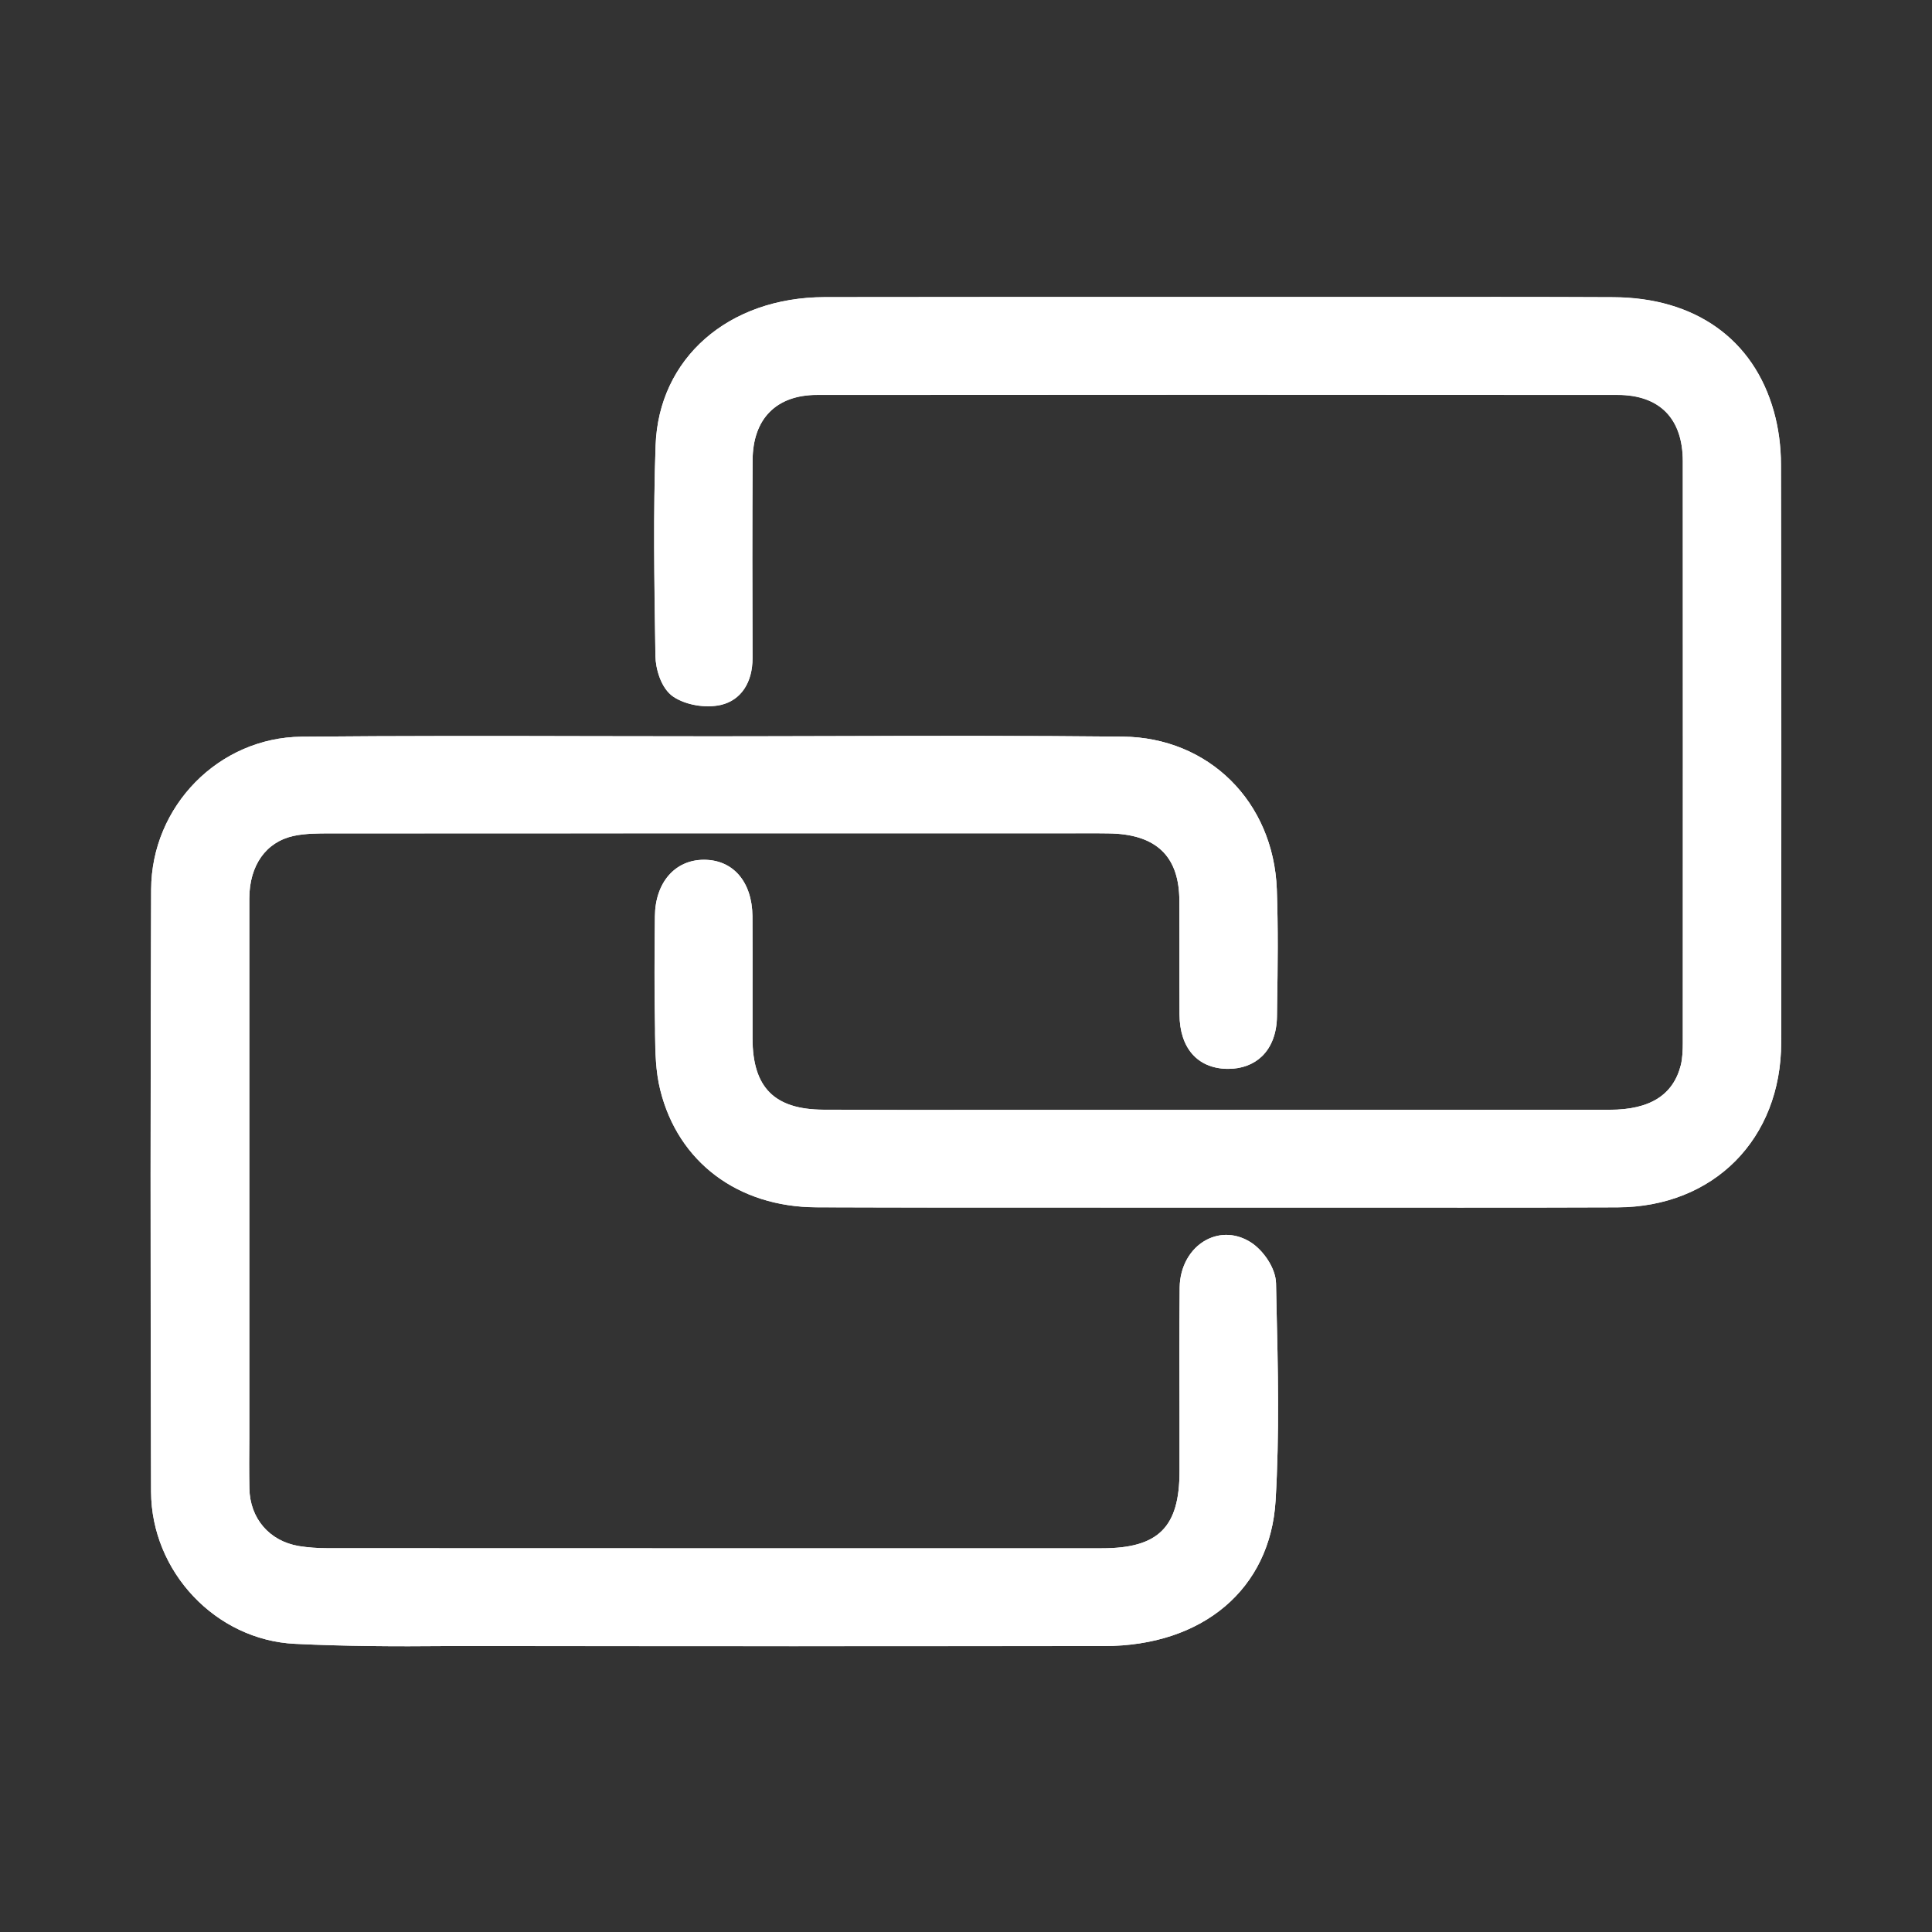
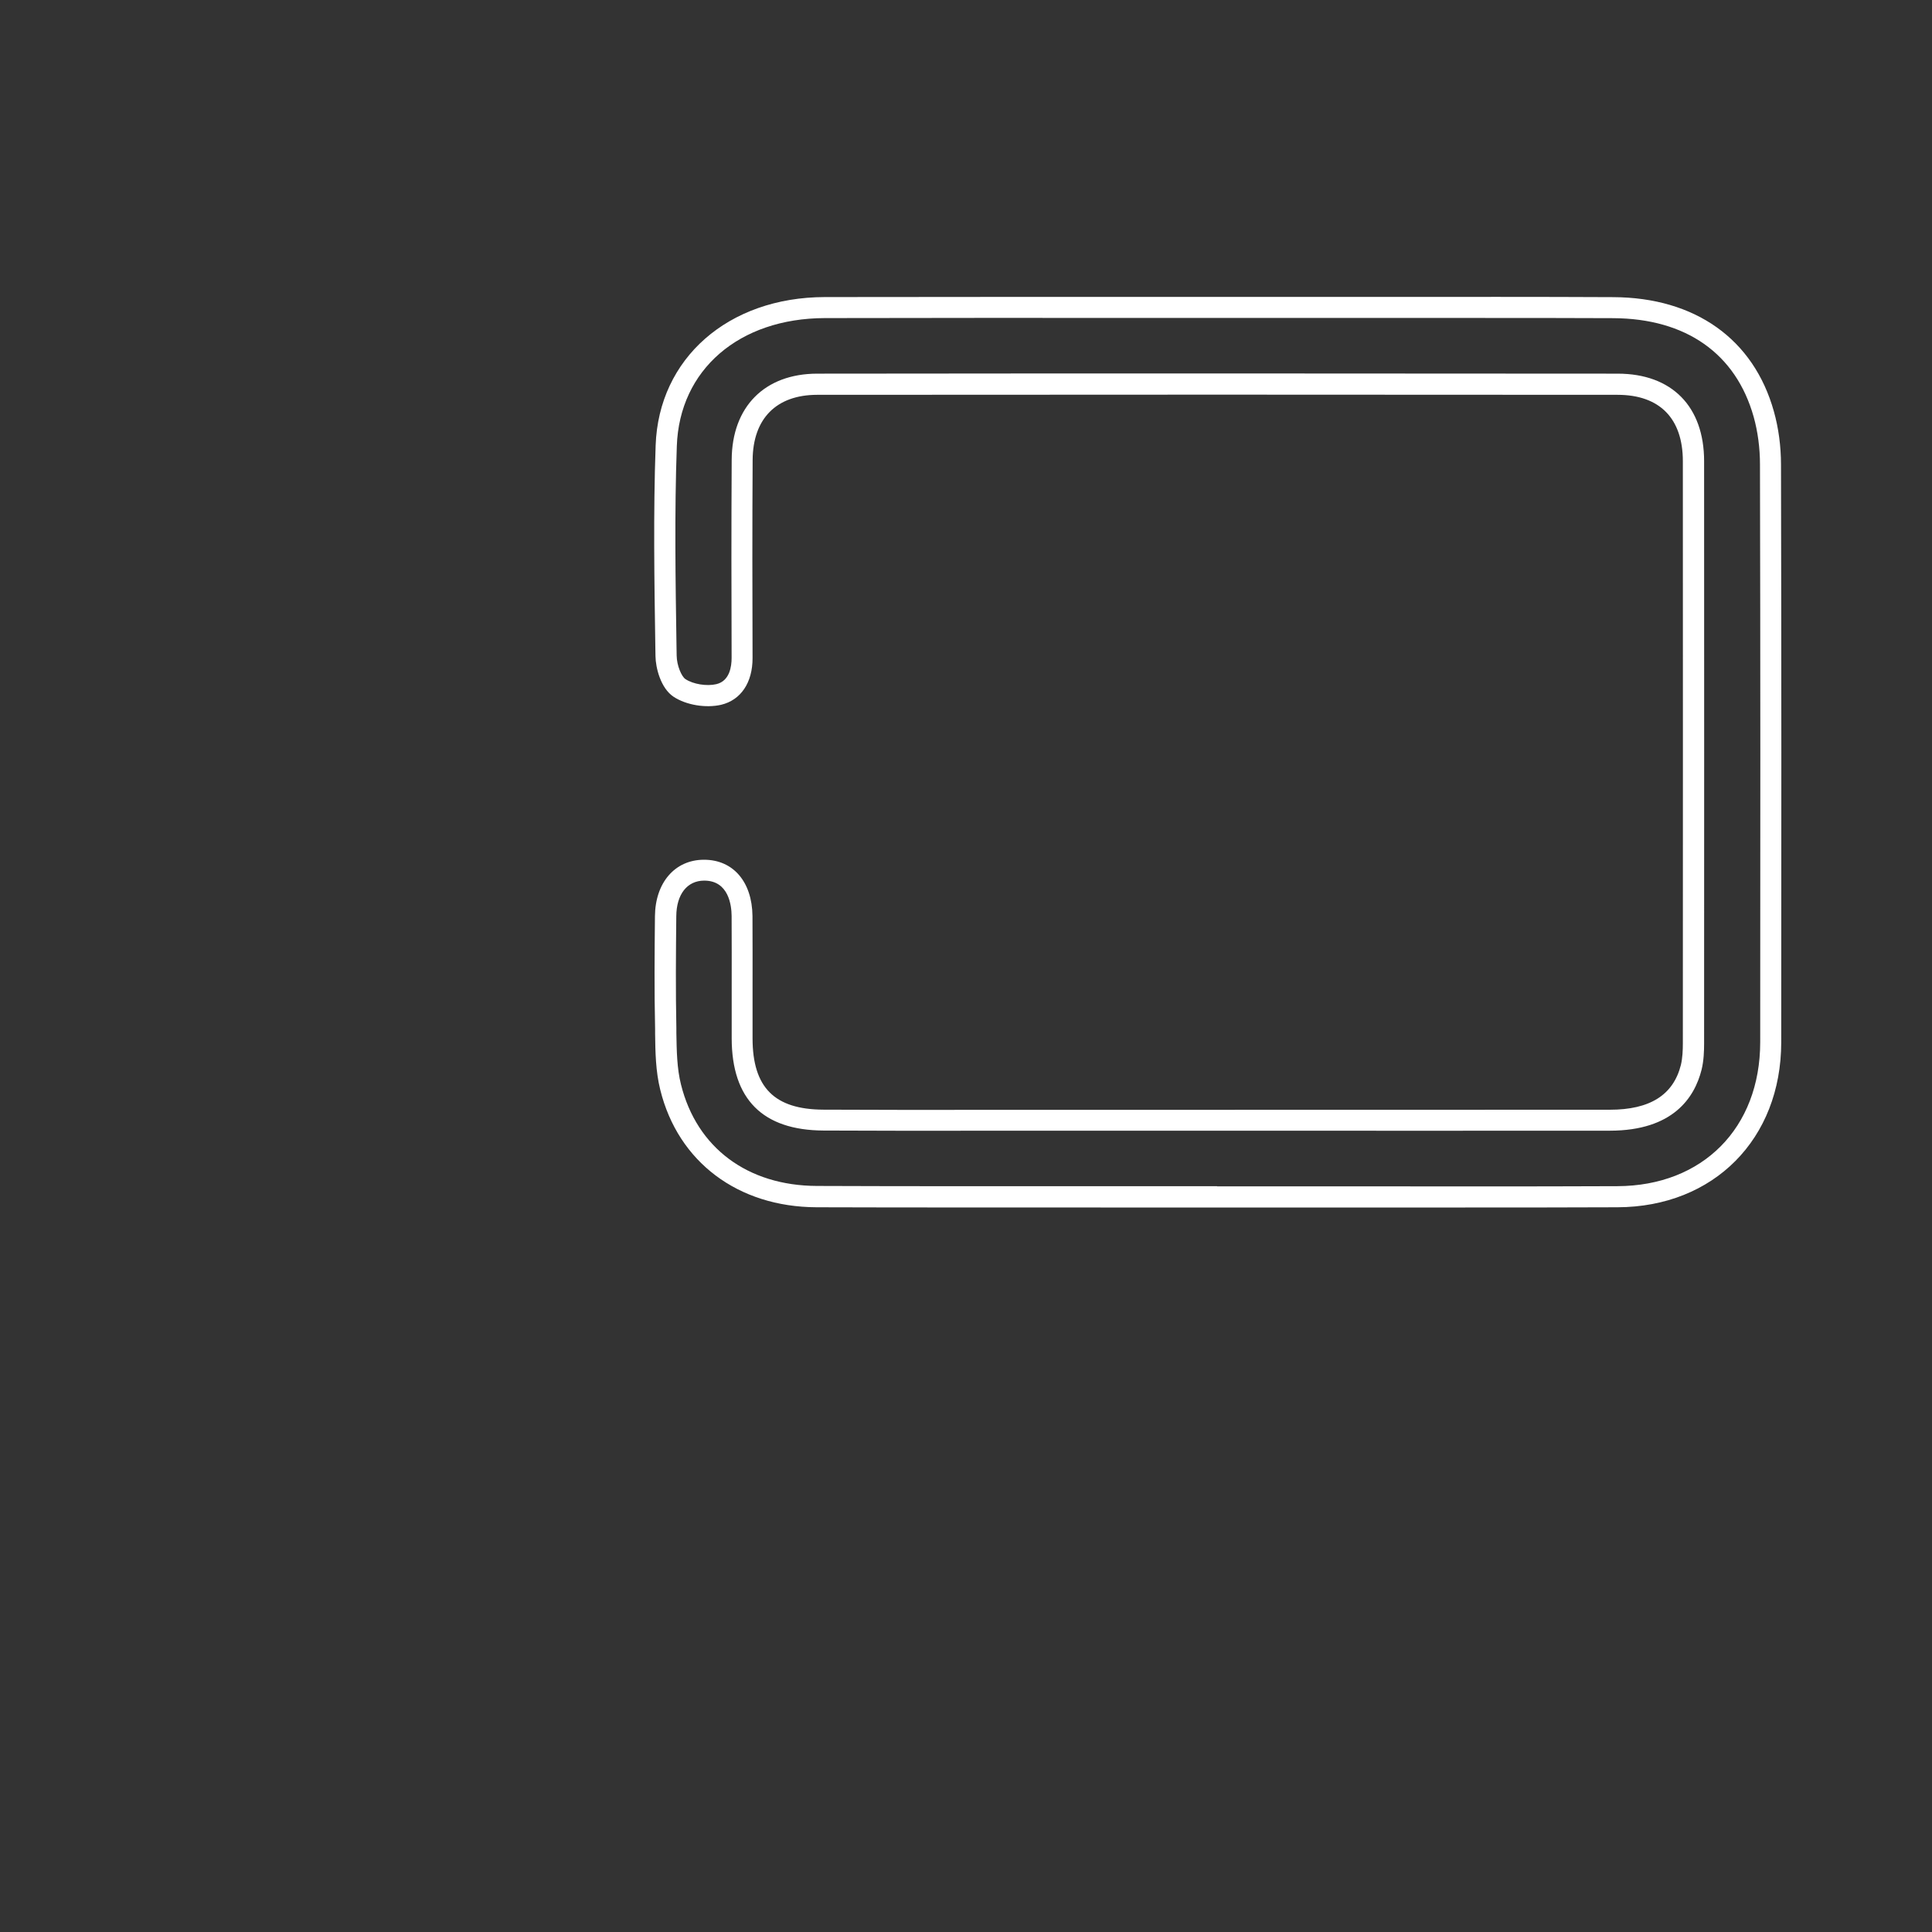
<svg xmlns="http://www.w3.org/2000/svg" id="Livello_1" viewBox="0 0 250 250">
  <rect x="0" y="0" width="250" height="250" fill="#333333" stroke="none" />
  <defs>
    <style>.cls-1{fill:#fff;stroke-width:0px;}</style>
  </defs>
-   <path class="cls-1" d="m157.47,154.87c17.27,0,34.54.05,51.8-.02,11.83-.05,19.83-8.16,19.84-19.99.02-24.92.03-49.84-.03-74.76,0-2.17-.28-4.41-.86-6.5-2.45-8.76-9.5-13.74-19.5-13.79-14.1-.06-28.19-.02-42.29-.02-19.91,0-39.82-.03-59.73.01-11.73.03-20.13,7.19-20.51,17.88-.32,9.06-.16,18.14-.02,27.21.02,1.43.68,3.43,1.73,4.13,1.33.88,3.49,1.22,5.07.85,2.09-.5,3.04-2.44,3.03-4.73-.03-8.54-.04-17.08,0-25.62.04-6.08,3.62-9.79,9.7-9.8,34.54-.05,69.07-.04,103.61,0,6.22,0,9.79,3.73,9.79,9.96.01,25.1,0,50.19,0,75.29,0,1.05-.03,2.13-.29,3.14-1.14,4.53-4.68,6.84-10.53,6.84-22.99.02-45.99,0-68.98,0-10.92,0-21.85.04-32.77-.02-7.12-.03-10.52-3.5-10.53-10.57-.01-5.28.02-10.57-.01-15.85-.02-3.7-1.93-5.94-4.94-5.92-2.94.02-4.91,2.33-4.95,5.97-.05,4.84-.08,9.69.01,14.53.05,2.54.04,5.16.64,7.59,2.17,8.77,9.35,14.12,18.91,14.16,17.27.07,34.54.02,51.8.02Zm-65.04-58.24s0,0,0,0c-17.8,0-35.59-.12-53.39.05-9.89.09-18.07,8.44-18.11,18.4-.1,25.98-.09,51.95,0,77.93.03,9.63,7.72,17.87,17.3,18.33,8.09.39,16.2.27,24.3.28,26.78.03,53.57.03,80.35,0,11.97-.01,20.18-6.59,20.83-17.53.56-9.3.27-18.66.05-27.99-.03-1.45-1.34-3.36-2.62-4.19-3.28-2.13-7.08.44-7.12,4.68-.07,7.92-.02,15.85-.02,23.78,0,8.01-3.35,11.35-11.42,11.35-33.39,0-66.78,0-100.17-.01-1.31,0-2.64-.09-3.94-.31-4.49-.74-7.47-4.2-7.55-8.79-.06-3.17-.01-6.34-.01-9.51,0-22.28,0-44.56,0-66.84,0-4.9,2.54-8.5,6.8-9.43,1.61-.35,3.32-.36,4.99-.36,33.13-.02,66.25-.01,99.38-.01.88,0,1.76,0,2.64.06,6.03.47,9.24,3.89,9.28,9.94.03,4.93-.02,9.86.02,14.79.02,3.62,1.75,5.62,4.8,5.68,3.08.07,5.03-1.91,5.08-5.44.08-5.46.19-10.93-.02-16.38-.39-10.53-8.12-18.33-18.58-18.44-17.62-.18-35.24-.05-52.86-.05Z" />
-   <path class="cls-1" d="m102.71,213.02c-13.39,0-26.79-.01-40.18-.02h-4.86c-6.38.06-13,.03-19.51-.29-10.22-.49-18.57-9.31-18.61-19.68-.09-29.13-.08-54.63.01-77.94.04-10.79,8.77-19.66,19.46-19.76,12.58-.12,25.16-.1,37.74-.07l15.65.02h0c5.24,0,10.49-.02,15.74-.03,12.15-.04,24.76-.06,37.14.07,11.12.11,19.5,8.42,19.93,19.75.18,4.98.12,10.03.04,14.92l-.02,1.53c-.03,2.18-.7,3.96-1.95,5.17-1.11,1.06-2.61,1.62-4.36,1.62h-.17c-3.81-.08-6.11-2.71-6.13-7.04-.01-2.47-.01-4.94-.01-7.41s0-4.92-.01-7.38c-.04-5.37-2.66-8.18-8.02-8.59-.79-.06-1.58-.05-2.35-.06-33.31,0-66.43,0-99.55.01-1.49,0-3.18,0-4.7.33-3.58.78-5.72,3.81-5.73,8.1v69.79c-.02,2.17-.03,4.36.01,6.53.07,3.9,2.59,6.83,6.41,7.47,1.13.18,2.38.28,3.71.28,33.39.02,66.79.01,100.18.01,7.33,0,10.06-2.71,10.06-9.98v-6.98c-.02-5.61-.03-11.2.02-16.8.03-2.66,1.34-5.01,3.42-6.13,1.86-1,3.99-.86,5.82.32,1.55,1.01,3.19,3.27,3.23,5.31l.05,2.49c.2,8.4.4,17.08-.11,25.61-.68,11.41-9.39,18.8-22.19,18.81-13.39.01-26.79.02-40.17.02Zm-40.18-2.75c26.78.02,53.55.02,80.35,0,11.41-.01,18.86-6.23,19.46-16.25.51-8.42.31-17.03.12-25.38l-.06-2.49c-.02-.92-1-2.44-1.99-3.08-.99-.64-2.07-.71-3.04-.21-1.2.65-1.96,2.09-1.98,3.76-.05,5.59-.04,11.18-.03,16.77v6.99c.01,8.79-3.93,12.71-12.78,12.71-33.4-.01-66.79,0-100.18-.01-1.49,0-2.88-.11-4.16-.32-5.1-.84-8.59-4.9-8.7-10.1-.04-2.2-.03-4.4-.02-6.6v-69.78c.02-5.58,3.04-9.71,7.89-10.77,1.81-.39,3.73-.39,5.28-.39,33.1-.02,66.22-.02,99.38-.01.99-.05,1.89,0,2.74.07,6.75.52,10.5,4.52,10.54,11.28.01,2.47.01,4.94.01,7.41s-.01,4.92.01,7.38c.02,4.26,2.61,4.32,3.46,4.33h.12c1.03,0,1.86-.29,2.45-.86.71-.68,1.1-1.81,1.12-3.24l.02-1.53c.06-4.85.14-9.87-.04-14.77-.36-9.83-7.61-17.03-17.22-17.13-12.37-.14-24.93-.12-37.11-.07-5.24.01-10.5.02-15.74.02h0l-16.15-.02c-12.4-.03-24.82-.04-37.22.07-9.05.09-16.72,7.89-16.76,17.04-.09,23.3-.1,48.79-.01,77.93.03,8.93,7.21,16.54,16.01,16.95,6.44.32,13.01.34,19.37.29h4.86Zm126.03-54.01c-5.18,0-10.37,0-15.55,0h-15.55s-15.04,0-15.04,0c-12.25,0-24.52.02-36.77-.03-10.17-.04-17.91-5.86-20.22-15.19-.6-2.4-.64-4.89-.67-7.29v-.61c-.11-4.85-.07-9.71-.02-14.57.04-4.35,2.58-7.29,6.31-7.31h.04c3.77,0,6.22,2.85,6.27,7.28.02,3.18.01,6.35.01,9.52v6.33c.01,6.34,2.83,9.18,9.17,9.21,7.74.04,15.48.04,23.21.02h29.27c16.42-.01,32.84,0,49.27-.01,5.21,0,8.23-1.91,9.21-5.81.21-.89.25-1.92.25-2.8.01-25.09.01-50.19,0-75.29,0-5.54-2.99-8.59-8.43-8.6-34.56-.03-69.07-.03-103.61,0-5.26.01-8.3,3.08-8.33,8.44-.05,8.54-.04,17.08-.01,25.61.01,3.19-1.51,5.45-4.07,6.06-1.98.45-4.51.04-6.15-1.04-1.67-1.11-2.32-3.75-2.34-5.25l-.02-1.15c-.13-8.56-.27-17.41.04-26.12.39-11.27,9.39-19.17,21.88-19.2,13.94-.02,27.89-.02,41.81-.02h17.91s12.69,0,12.69,0c9.87,0,19.73-.02,29.61.03,10.6.04,18.19,5.43,20.8,14.79.6,2.13.92,4.5.92,6.87.06,24.92.05,49.84.03,74.76-.01,12.52-8.73,21.3-21.19,21.35-6.92.03-13.82.03-20.73.03Zm-31.09-2.74h15.55c12.07.01,24.17.03,36.26-.02,11.04-.04,18.47-7.53,18.48-18.63.02-24.92.03-49.84-.03-74.76,0-2.12-.28-4.24-.81-6.14-2.3-8.21-8.76-12.75-18.2-12.79-9.86-.04-19.73-.03-29.59-.03h-12.69s-17.91,0-17.91,0c-13.95-.02-27.87-.02-41.81.02-11.1.03-18.81,6.68-19.15,16.56-.31,8.64-.17,17.46-.04,25.98l.02,1.15c.02,1.27.63,2.69,1.13,3.02,1,.67,2.77.95,4,.66,1.74-.41,1.98-2.3,1.98-3.39-.03-8.55-.04-17.09.01-25.64.03-6.87,4.27-11.14,11.06-11.15,34.54-.04,69.09-.03,103.61,0,6.99.01,11.16,4.25,11.16,11.33.01,25.09.01,50.19,0,75.29,0,1.05-.04,2.28-.33,3.46-.91,3.6-3.69,7.87-11.85,7.88-16.43.01-32.85,0-49.27,0h-29.27c-7.74.01-15.48.02-23.23-.02-7.87-.04-11.87-4.05-11.88-11.93v-6.35c0-3.16.01-6.33-.01-9.49-.01-1.37-.38-4.57-3.54-4.57h-.02c-2.2.01-3.58,1.78-3.6,4.61-.05,4.83-.09,9.67.01,14.49v.62c.04,2.25.07,4.58.6,6.67,2.04,8.18,8.61,13.09,17.59,13.12,12.28.05,24.54.03,36.76.03h15.04Z" />
-   <path class="cls-1" d="m157.47,154.87c-17.27,0-34.54.05-51.8-.02-9.56-.04-16.74-5.39-18.91-14.16-.6-2.44-.59-5.05-.64-7.59-.09-4.84-.06-9.69-.01-14.53.04-3.64,2.01-5.95,4.95-5.97,3-.02,4.91,2.22,4.94,5.92.04,5.28,0,10.57.01,15.85.01,7.07,3.41,10.54,10.53,10.57,10.92.05,21.85.02,32.77.02,22.99,0,45.99,0,68.98,0,5.84,0,9.39-2.31,10.53-6.84.25-1.01.29-2.09.29-3.14.01-25.1.02-50.19,0-75.29,0-6.23-3.57-9.95-9.79-9.96-34.54-.04-69.07-.04-103.61,0-6.08,0-9.66,3.72-9.7,9.8-.05,8.54-.04,17.08,0,25.62,0,2.29-.94,4.23-3.03,4.73-1.58.38-3.74.03-5.07-.85-1.05-.7-1.71-2.7-1.73-4.13-.14-9.07-.3-18.15.02-27.21.38-10.69,8.78-17.85,20.51-17.88,19.91-.04,39.82-.01,59.73-.01,14.1,0,28.19-.05,42.29.02,10,.04,17.05,5.02,19.5,13.79.58,2.09.86,4.33.86,6.5.06,24.92.05,49.84.03,74.76-.01,11.83-8.01,19.94-19.84,19.99-17.27.07-34.54.02-51.8.02Z" />
  <path class="cls-1" d="m188.57,156.25c-5.18,0-10.37,0-15.55,0h-15.55s-15.04,0-15.04,0c-12.26-.01-24.53.01-36.77-.03-10.17-.04-17.91-5.86-20.22-15.19-.6-2.4-.64-4.89-.67-7.29v-.61c-.11-4.85-.07-9.71-.02-14.57.04-4.35,2.58-7.29,6.31-7.31h.04c3.77,0,6.22,2.85,6.27,7.28.02,3.18.01,6.35.01,9.52v6.33c.01,6.34,2.83,9.18,9.17,9.21,7.71.04,15.44.04,23.21.02h29.27c16.42-.01,32.85,0,49.27-.01,5.21,0,8.23-1.91,9.21-5.81.21-.9.25-1.92.25-2.81.01-25.09.01-50.19,0-75.29,0-5.54-2.99-8.59-8.43-8.6-34.56-.03-69.07-.03-103.61,0-5.26.01-8.3,3.08-8.33,8.44-.05,8.54-.04,17.08-.01,25.61.01,3.19-1.51,5.45-4.07,6.06-1.98.45-4.51.04-6.15-1.04-1.67-1.11-2.32-3.75-2.34-5.25l-.02-1.15c-.13-8.56-.27-17.41.04-26.12.39-11.27,9.39-19.17,21.88-19.2,13.94-.02,27.89-.02,41.81-.02h17.91s12.69,0,12.69,0c9.87,0,19.72-.02,29.61.03,10.6.04,18.19,5.43,20.8,14.79.6,2.13.92,4.51.92,6.87.06,24.92.05,49.84.03,74.76-.01,12.52-8.73,21.31-21.19,21.35-6.92.03-13.82.03-20.73.03Zm-31.09-2.74h15.55c12.11.01,24.17.03,36.26-.02,11.04-.04,18.47-7.53,18.48-18.63.02-24.92.03-49.84-.03-74.76,0-2.12-.28-4.24-.81-6.14-2.3-8.21-8.76-12.75-18.2-12.79-9.85-.04-19.72-.02-29.59-.03h-12.69s-17.91,0-17.91,0c-13.96-.01-27.87-.01-41.81.02-11.1.03-18.81,6.68-19.15,16.56-.31,8.64-.17,17.46-.04,25.98l.02,1.15c.02,1.27.63,2.69,1.13,3.02,1,.67,2.77.95,4,.66,1.74-.41,1.98-2.3,1.98-3.39-.03-8.55-.04-17.09.01-25.64.03-6.87,4.27-11.14,11.06-11.15,34.54-.04,69.09-.03,103.61,0,6.99.01,11.16,4.25,11.16,11.33.01,25.09.01,50.19,0,75.29,0,1.05-.04,2.28-.33,3.46-.91,3.6-3.69,7.87-11.85,7.88-16.43.01-32.87.01-49.27,0h-29.27c-7.74.02-15.47.02-23.23-.02-7.87-.04-11.87-4.05-11.88-11.93v-6.35c0-3.16.01-6.33-.01-9.49-.01-1.37-.38-4.57-3.54-4.57h-.02c-2.2.01-3.58,1.78-3.6,4.61-.05,4.83-.09,9.67.01,14.49v.62c.04,2.25.07,4.58.6,6.67,2.04,8.18,8.61,13.09,17.59,13.12,12.25.05,24.48.03,36.76.03h15.04Z" />
-   <path class="cls-1" d="m92.43,96.64c17.62,0,35.24-.13,52.86.05,10.46.11,18.18,7.91,18.58,18.44.2,5.45.1,10.92.02,16.38-.05,3.53-1.99,5.5-5.08,5.44-3.06-.06-4.78-2.06-4.8-5.68-.03-4.93.02-9.86-.02-14.79-.04-6.05-3.25-9.47-9.28-9.94-.88-.07-1.76-.06-2.64-.06-33.13,0-66.25,0-99.38.01-1.67,0-3.38,0-4.99.36-4.26.93-6.8,4.54-6.8,9.43,0,22.28,0,44.56,0,66.84,0,3.17-.05,6.34.01,9.51.09,4.59,3.06,8.04,7.55,8.79,1.3.21,2.63.31,3.94.31,33.39.02,66.78.02,100.17.01,8.08,0,11.42-3.34,11.42-11.35,0-7.93-.05-15.85.02-23.78.04-4.24,3.84-6.81,7.12-4.68,1.28.83,2.58,2.74,2.62,4.19.21,9.33.5,18.69-.05,27.99-.65,10.94-8.86,17.52-20.83,17.53-26.78.02-53.57.02-80.35,0-8.1,0-16.21.11-24.3-.28-9.58-.46-17.27-8.7-17.3-18.33-.08-25.98-.09-51.95,0-77.93.04-9.96,8.22-18.31,18.11-18.4,17.79-.17,35.59-.05,53.39-.05,0,0,0,0,0,0Z" />
-   <path class="cls-1" d="m102.71,213.01c-13.39,0-26.79,0-40.18-.01h-4.86c-6.38.06-13,.03-19.51-.29-10.22-.49-18.57-9.31-18.61-19.68-.09-29.13-.08-54.63.01-77.94.04-10.79,8.77-19.66,19.46-19.76,12.58-.12,25.16-.1,37.74-.07l15.65.02h0c5.24,0,10.49-.02,15.74-.03,12.17-.03,24.76-.06,37.14.07,11.12.11,19.5,8.42,19.93,19.75.18,4.98.12,10.03.04,14.92l-.02,1.53c-.03,2.18-.7,3.96-1.95,5.17-1.11,1.06-2.61,1.62-4.36,1.62h-.17c-3.81-.08-6.11-2.71-6.13-7.04-.02-2.47-.01-4.94-.01-7.41s.01-4.92-.01-7.38c-.04-5.37-2.66-8.18-8.02-8.59-.79-.06-1.67-.05-2.35-.06-33.28,0-66.42-.01-99.55.01-1.49,0-3.18,0-4.7.33-3.58.78-5.72,3.81-5.73,8.1v69.79c-.02,2.17-.03,4.36.01,6.53.07,3.9,2.59,6.83,6.41,7.47,1.13.18,2.38.28,3.71.28,33.38.02,66.78.01,100.18.01,7.33,0,10.06-2.71,10.06-9.98v-6.98c-.02-5.61-.03-11.2.02-16.8.03-2.66,1.34-5.01,3.42-6.13,1.86-1,3.99-.86,5.82.32,1.55,1.01,3.19,3.27,3.23,5.31l.05,2.49c.2,8.4.4,17.08-.11,25.61-.68,11.41-9.39,18.8-22.19,18.81-13.39.01-26.79.01-40.17.01Zm-40.18-2.74c26.78.02,53.55.02,80.35,0,11.41-.01,18.86-6.23,19.46-16.25.51-8.42.31-17.03.12-25.38l-.06-2.49c-.02-.92-1-2.44-1.99-3.08-.99-.64-2.07-.71-3.04-.21-1.2.65-1.96,2.09-1.98,3.76-.05,5.59-.04,11.18-.03,16.77v6.99c.01,8.79-3.93,12.71-12.78,12.71-33.4,0-66.79.01-100.18-.01-1.49,0-2.88-.11-4.16-.32-5.1-.84-8.59-4.9-8.7-10.1-.04-2.2-.03-4.4-.02-6.6v-69.78c.02-5.58,3.04-9.71,7.89-10.77,1.81-.39,3.73-.39,5.28-.39,33.15-.02,66.27-.02,99.38-.01,1.01-.01,1.89,0,2.74.07,6.75.52,10.5,4.52,10.54,11.28.02,2.47.01,4.94.01,7.41s-.01,4.92.01,7.38c.02,4.26,2.61,4.32,3.46,4.33h.12c1.03,0,1.86-.29,2.45-.86.71-.68,1.1-1.81,1.12-3.24l.02-1.53c.06-4.85.14-9.87-.04-14.77-.36-9.83-7.61-17.03-17.22-17.13-12.37-.14-24.93-.12-37.11-.07-5.24.01-10.5.02-15.74.02h0l-16.15-.02c-12.4-.03-24.82-.04-37.22.07-9.05.09-16.72,7.89-16.76,17.04-.09,23.3-.1,48.79-.01,77.93.03,8.93,7.21,16.54,16.01,16.95,6.44.32,13.01.34,19.37.29h4.86Z" />
</svg>